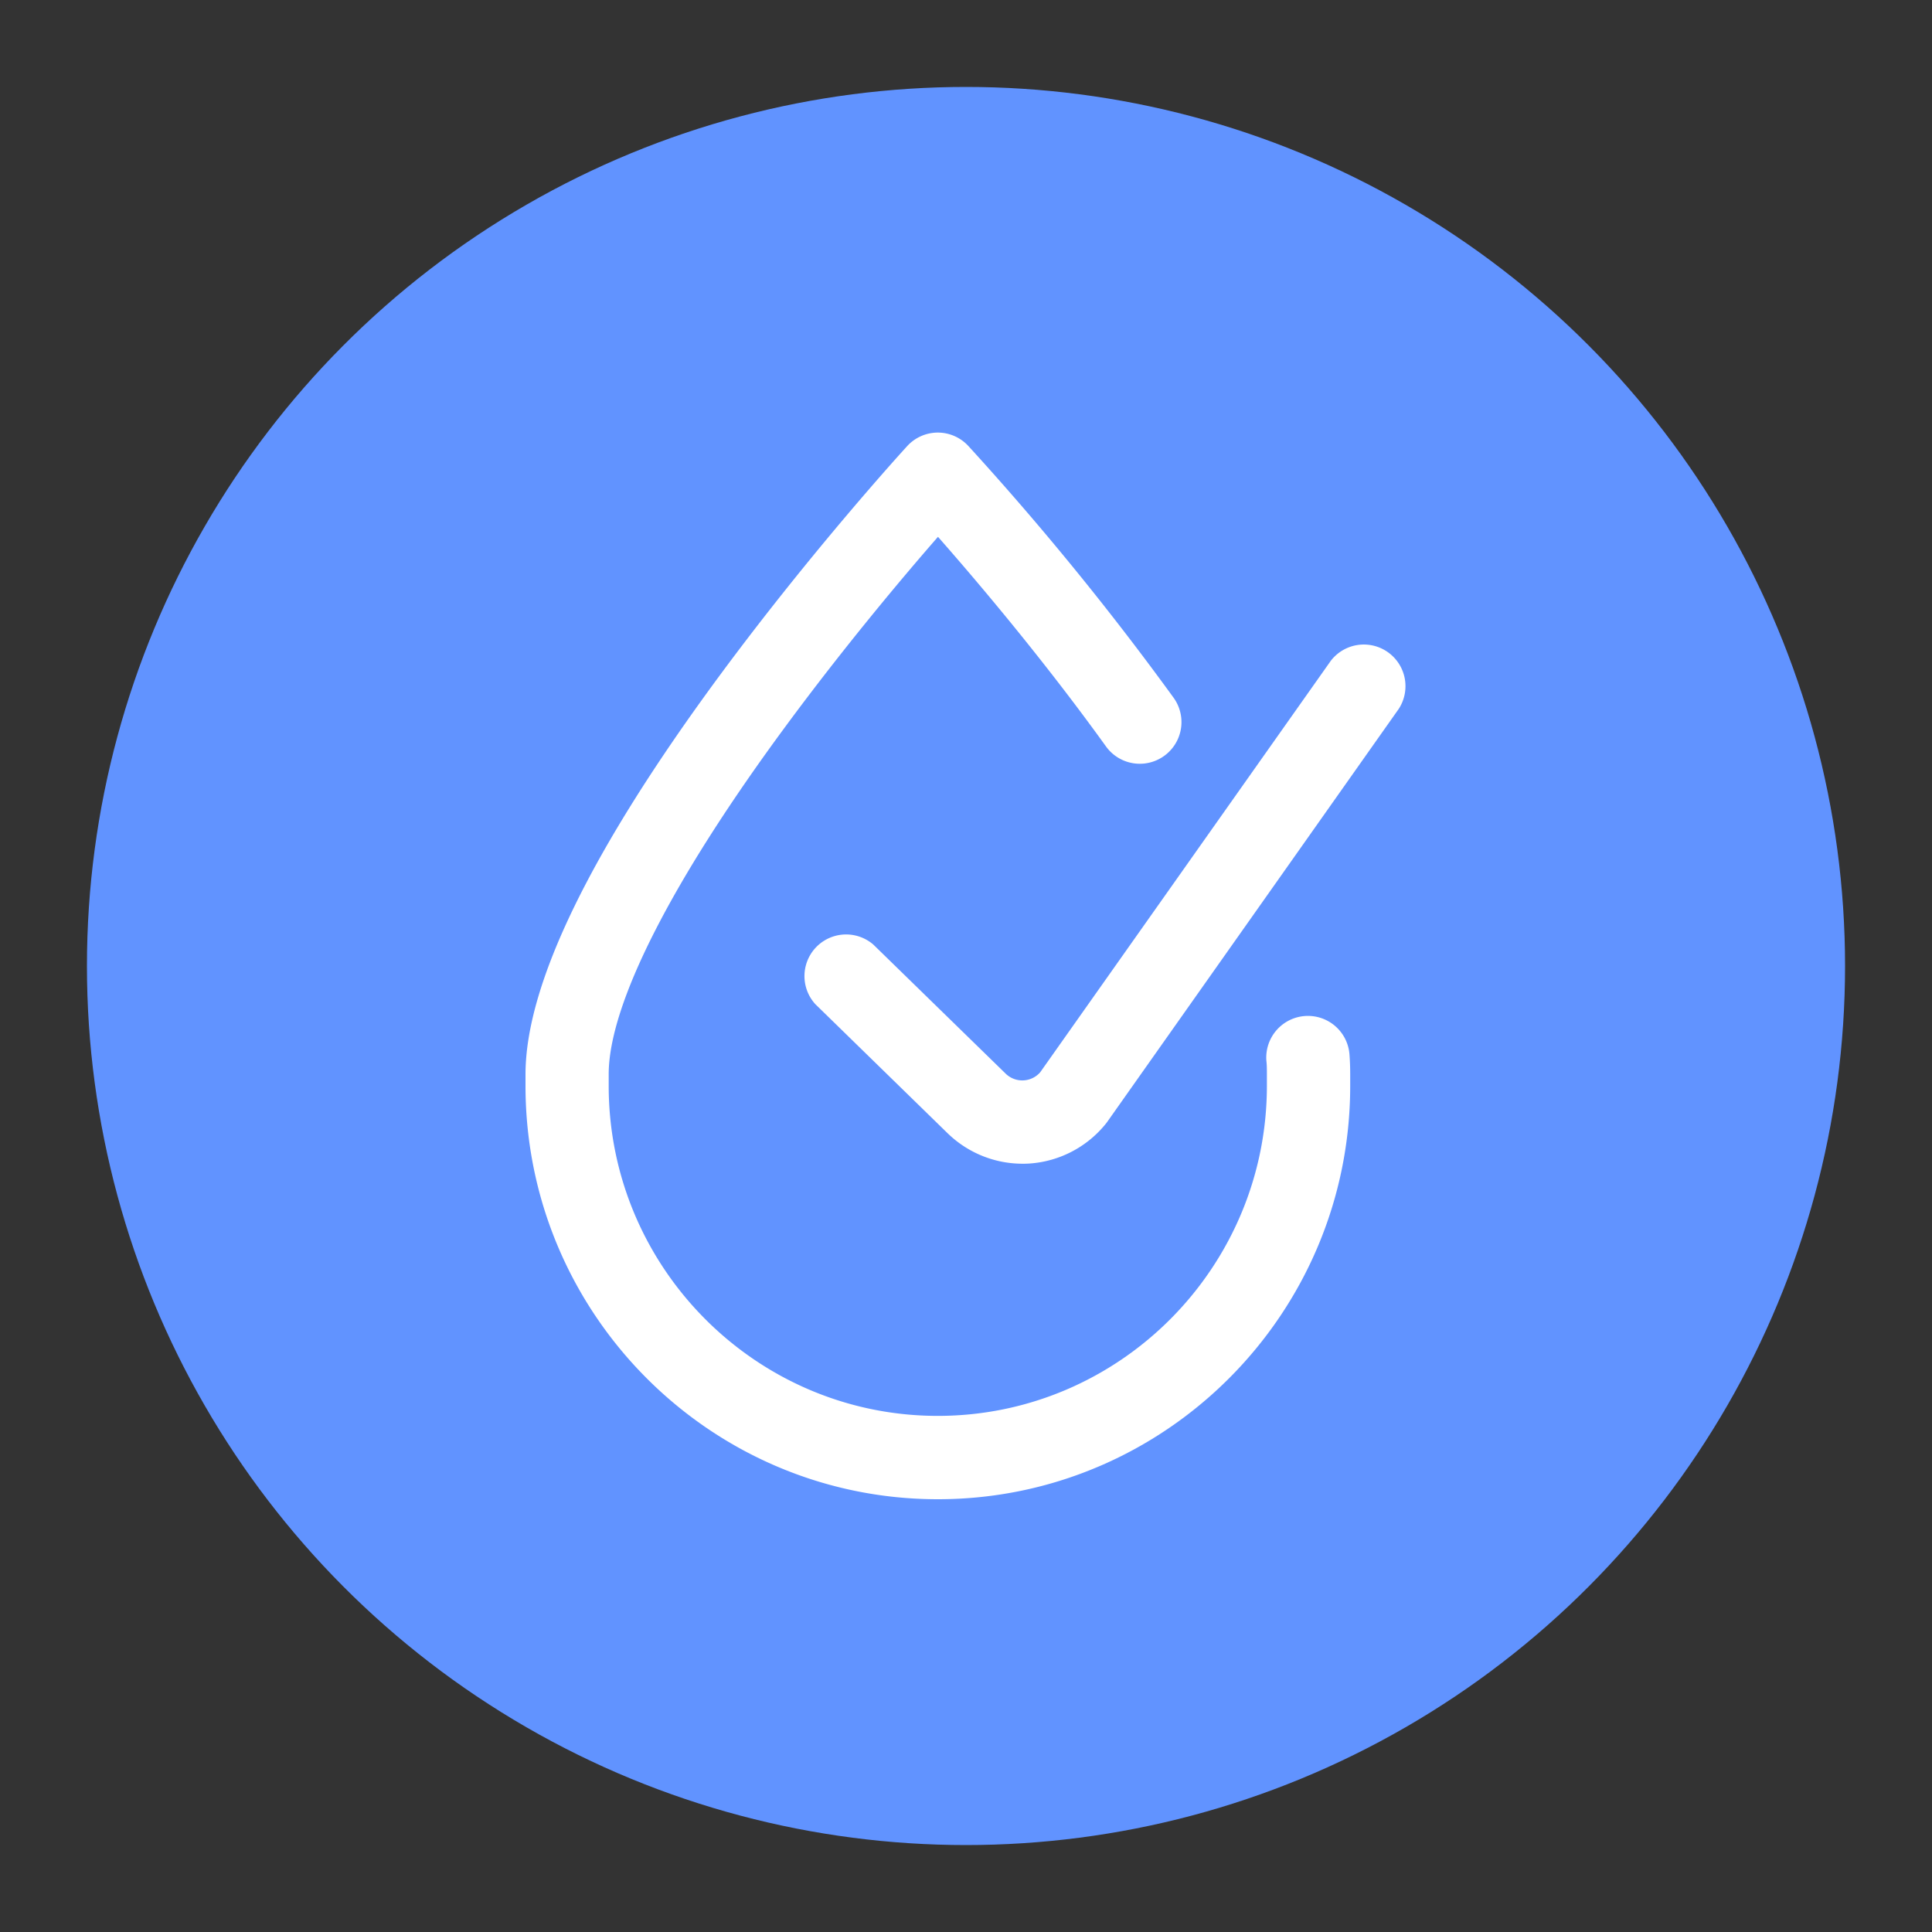
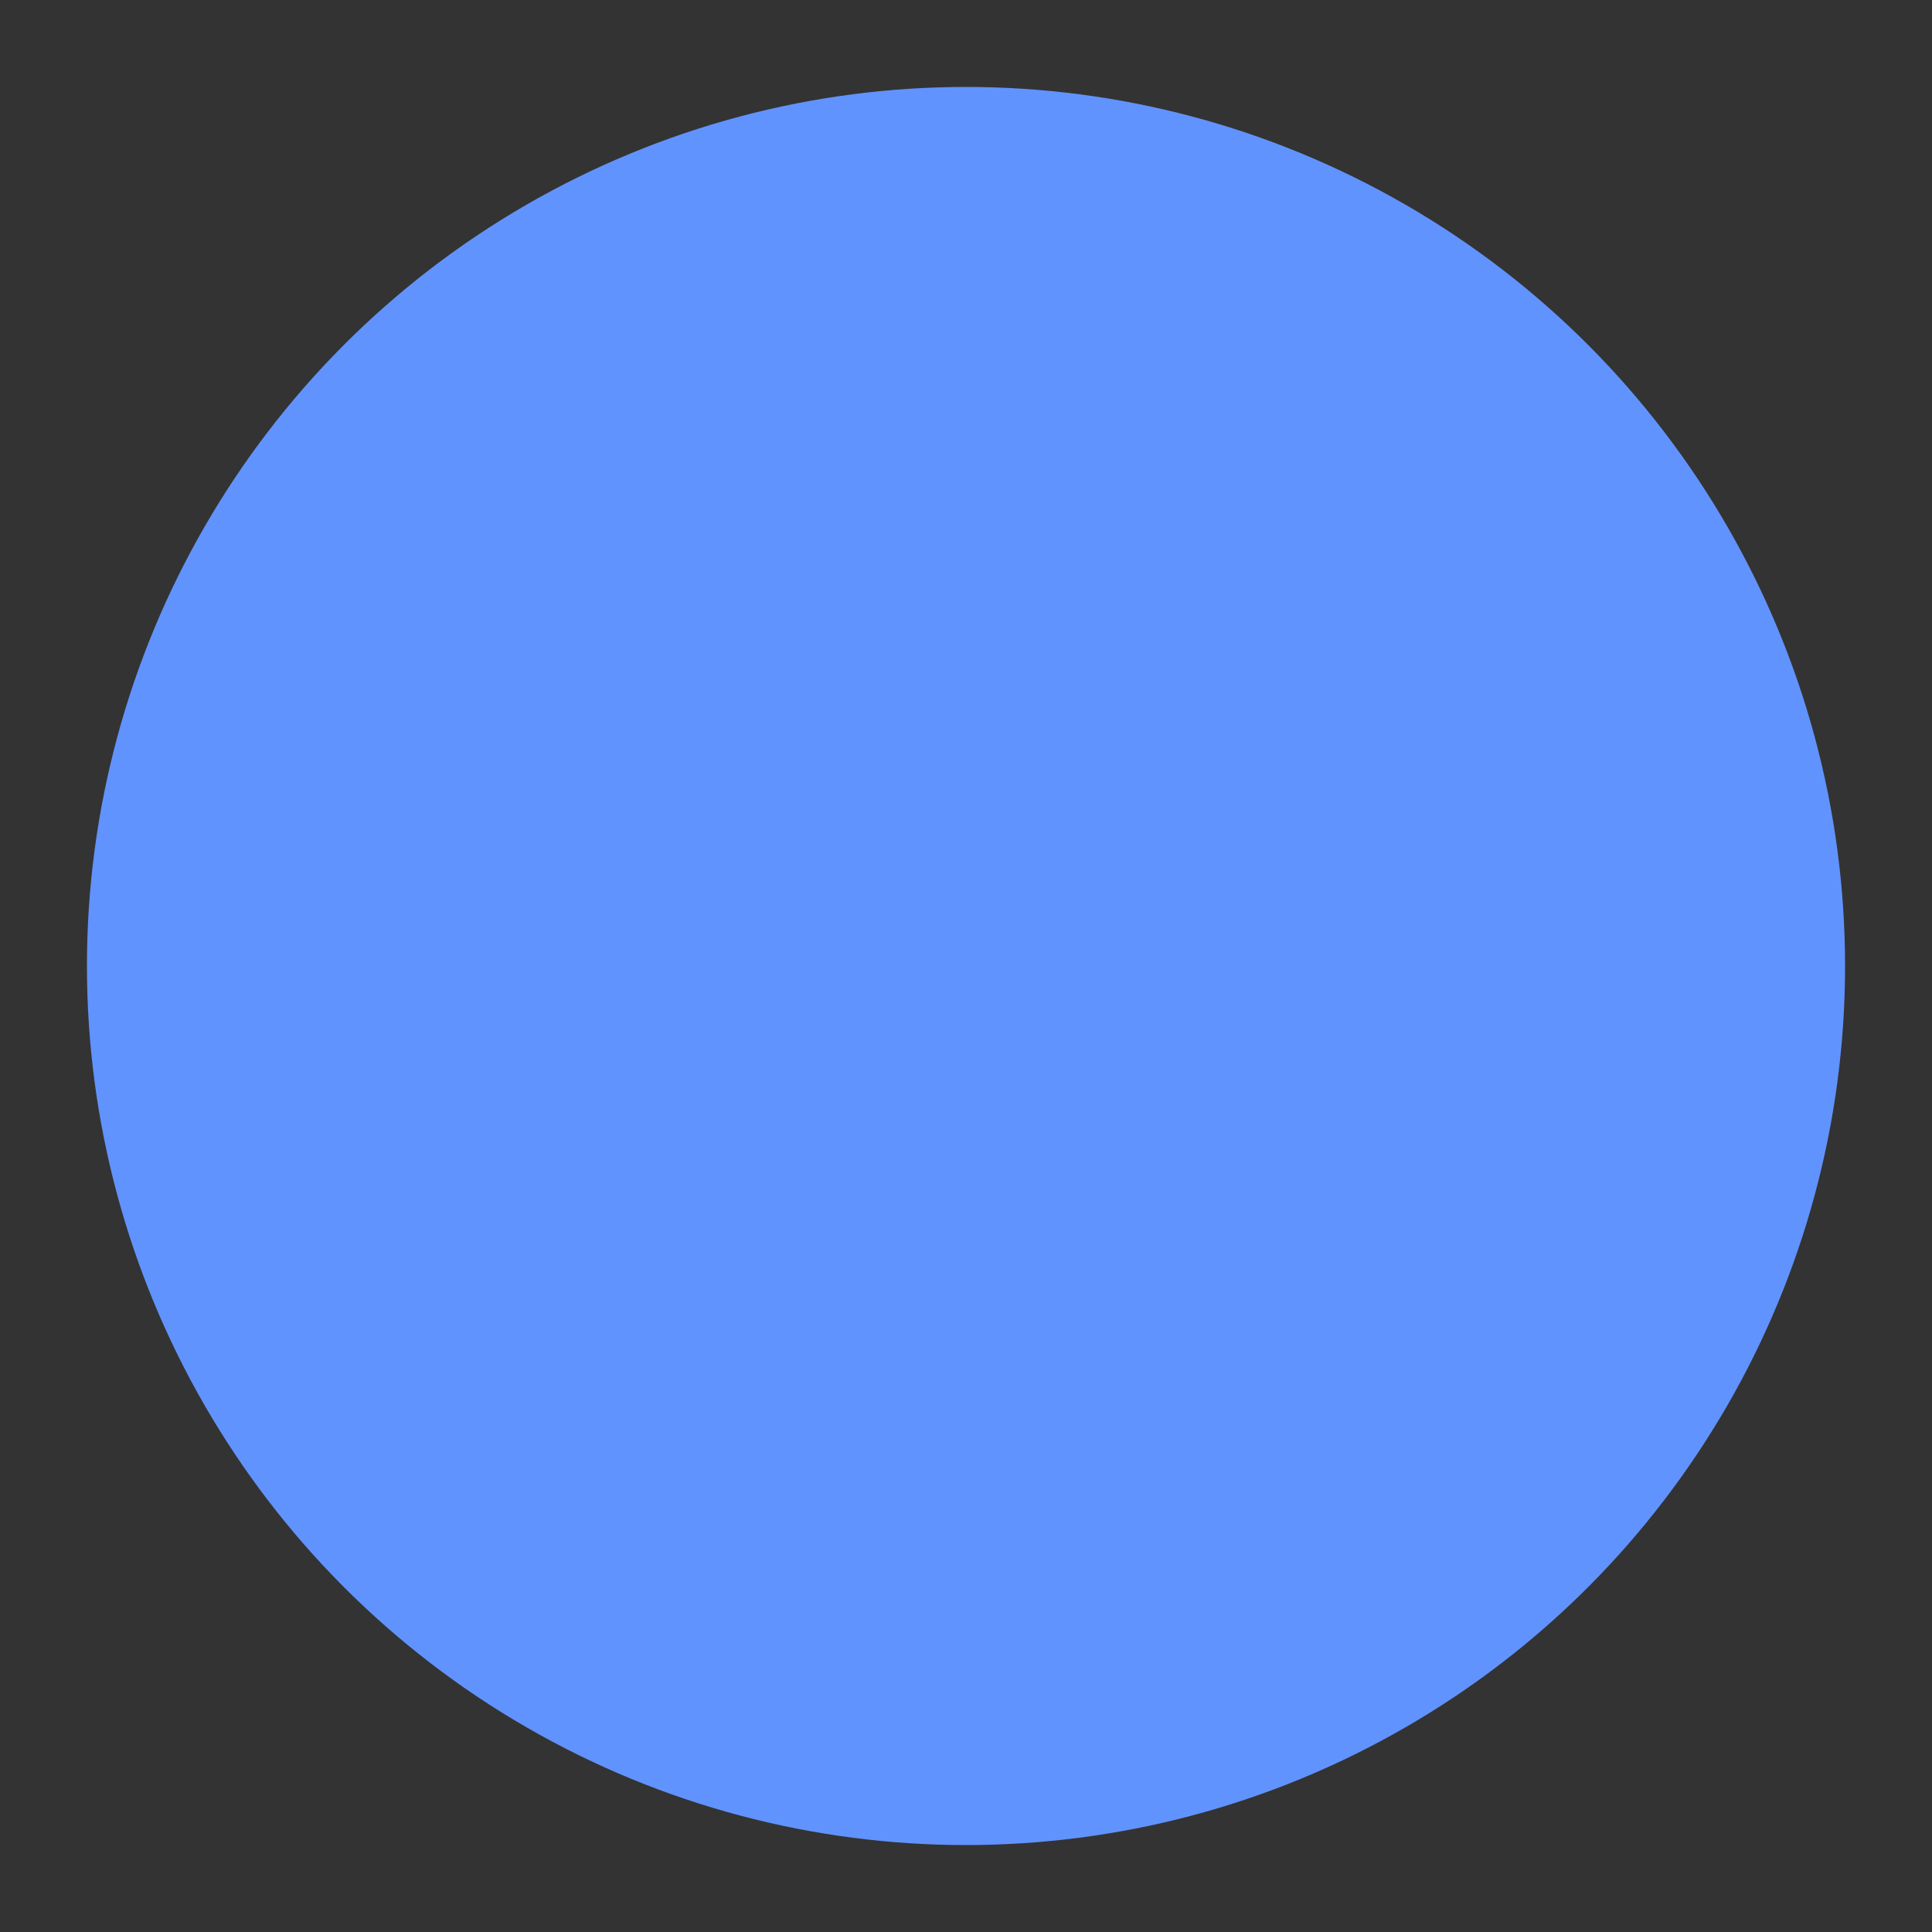
<svg xmlns="http://www.w3.org/2000/svg" id="Слой_1" data-name="Слой 1" viewBox="0 0 500 500">
  <rect x="0" y="0" width="500" height="500" fill="#333333" stroke="none" />
  <defs>
    <style>.cls-1{fill:#6193ff;}.cls-2{fill:#fff;}</style>
  </defs>
  <title>Монтажная область 1 копия 3</title>
  <circle class="cls-1" cx="250" cy="250" r="227.5" />
-   <path class="cls-2" d="M242.72,388C183.87,388,136,340,136,281v-2.95c0-23.27,16.85-57.91,50.08-103,24.05-32.6,47.7-58.51,48.7-59.6a10.78,10.78,0,0,1,7.91-3.5h0a10.78,10.78,0,0,1,7.89,3.44,748.15,748.15,0,0,1,53.15,65.19,10.78,10.78,0,0,1-17.5,12.6c-16.43-22.82-33.72-43.16-43.48-54.25-9,10.3-24.29,28.49-39.46,49.07-29.51,40-45.76,72-45.76,90V281c0,47.1,38.21,85.43,85.17,85.43s85.17-38.32,85.17-85.43v-2.95c0-1.28,0-2.42-.13-3.5a10.78,10.78,0,0,1,21.5-1.7c.13,1.65.19,3.34.19,5.19V281C349.46,340,301.58,388,242.72,388Zm23.69-86.88a27.79,27.79,0,0,0,19.77-10.29q.21-.26.4-.53L362,183.45A10.78,10.78,0,0,0,344.42,171L269.2,277.51a6.16,6.16,0,0,1-8.84.44L226,244.44A10.78,10.78,0,0,0,211,259.87l34.4,33.57.1.09a27.8,27.8,0,0,0,19.13,7.64Q265.49,301.18,266.41,301.12Z" />
</svg>